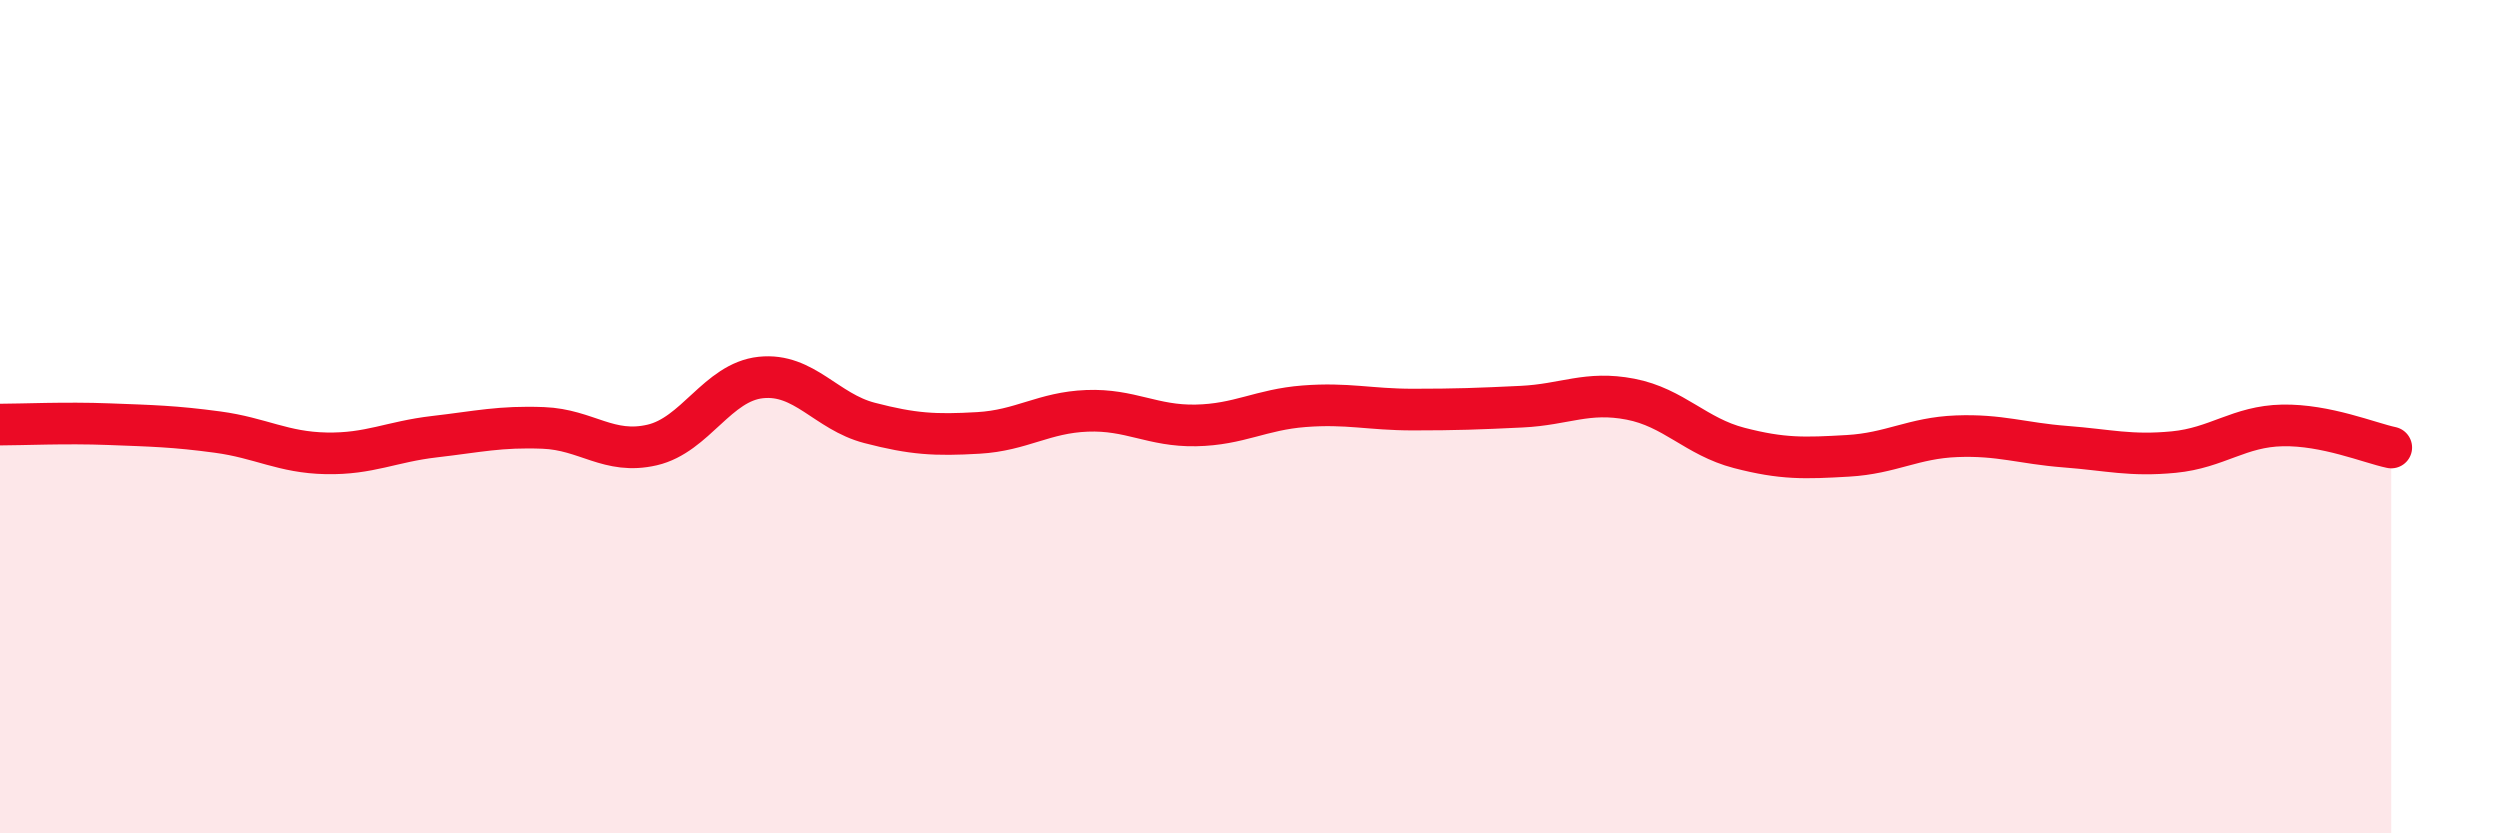
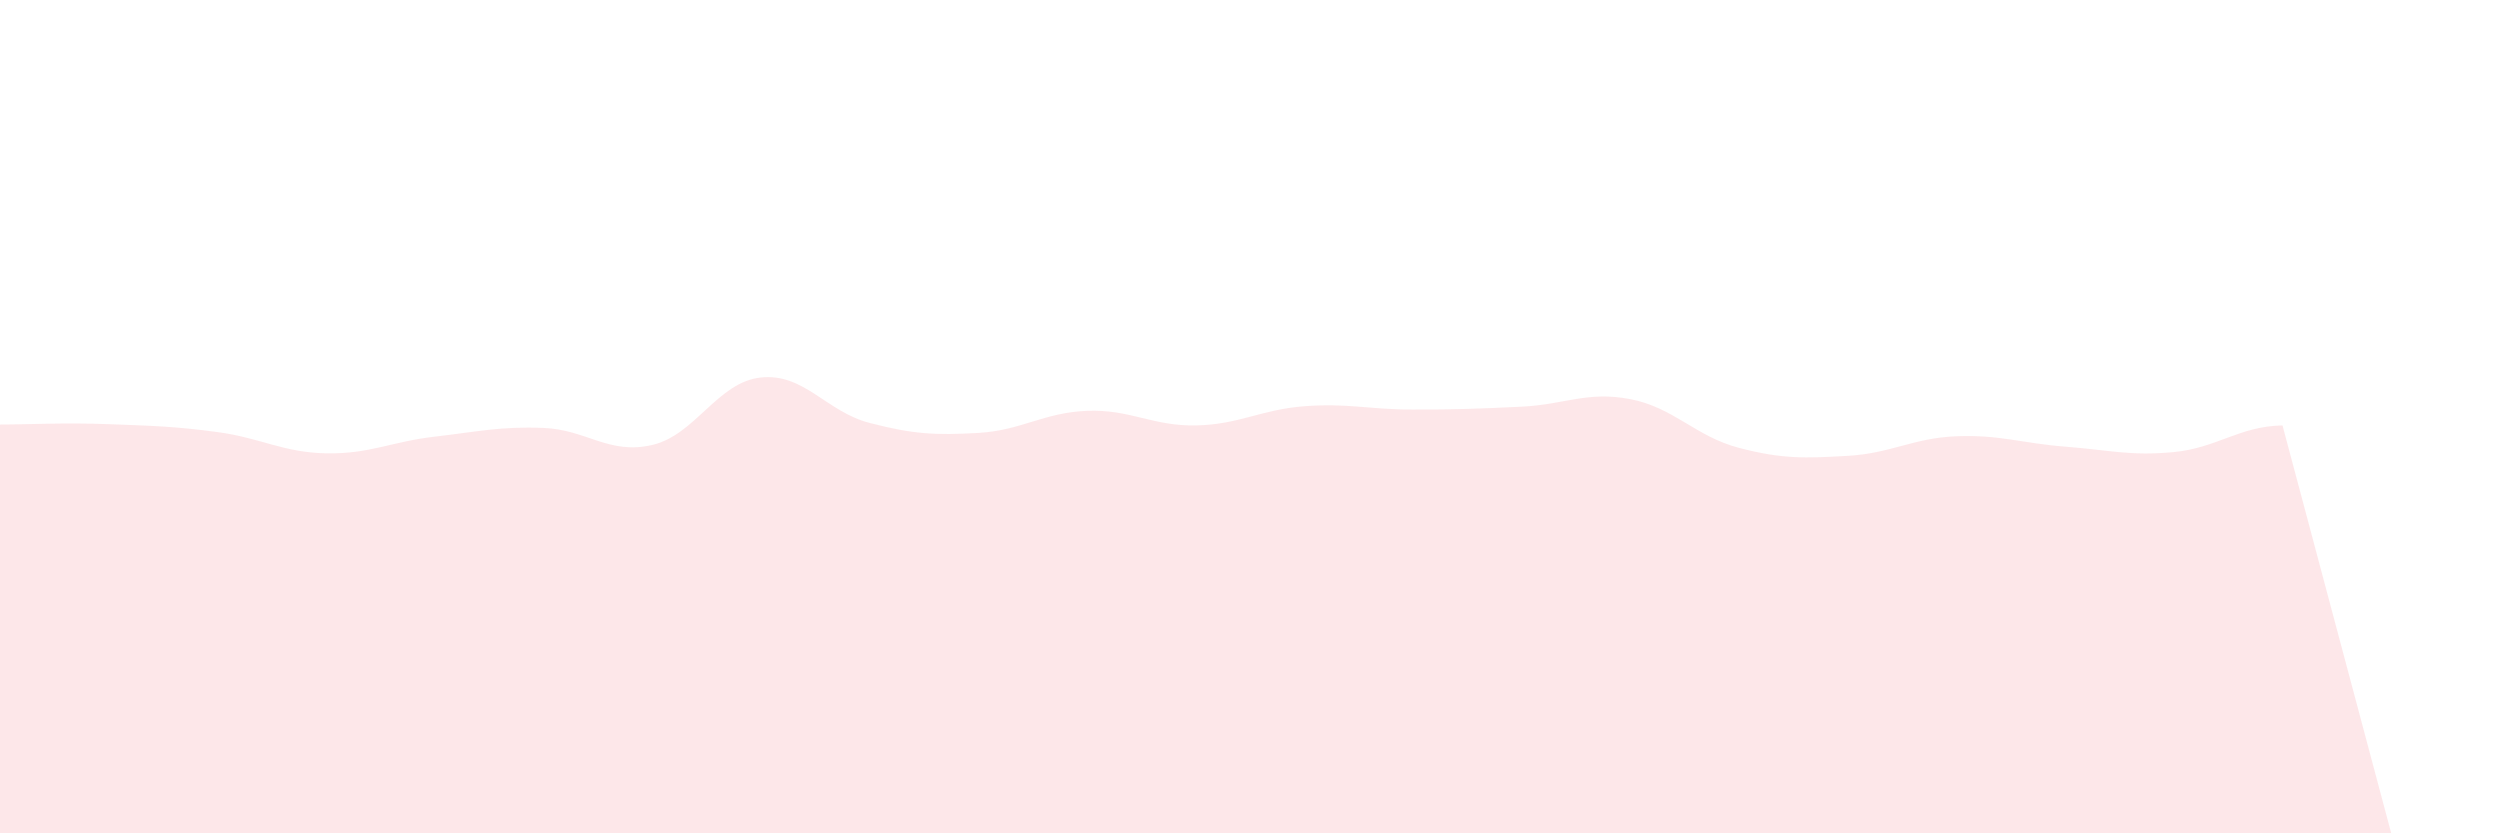
<svg xmlns="http://www.w3.org/2000/svg" width="60" height="20" viewBox="0 0 60 20">
-   <path d="M 0,10.19 C 0.52,10.19 1.57,10.14 2.61,10.18 C 3.65,10.22 4.18,10.23 5.22,10.37 C 6.26,10.51 6.79,10.86 7.83,10.88 C 8.87,10.9 9.39,10.6 10.43,10.48 C 11.47,10.36 12,10.23 13.04,10.27 C 14.08,10.31 14.61,10.92 15.65,10.68 C 16.69,10.44 17.22,9.17 18.26,9.06 C 19.3,8.95 19.83,9.88 20.87,10.15 C 21.91,10.42 22.44,10.45 23.48,10.39 C 24.52,10.33 25.05,9.9 26.09,9.86 C 27.13,9.82 27.66,10.23 28.7,10.21 C 29.74,10.19 30.26,9.83 31.3,9.75 C 32.34,9.67 32.87,9.83 33.91,9.83 C 34.95,9.83 35.48,9.81 36.52,9.76 C 37.56,9.71 38.09,9.38 39.13,9.58 C 40.17,9.78 40.7,10.48 41.74,10.75 C 42.78,11.02 43.31,11 44.35,10.94 C 45.39,10.88 45.92,10.51 46.96,10.47 C 48,10.43 48.53,10.64 49.57,10.72 C 50.61,10.8 51.13,10.95 52.17,10.85 C 53.21,10.75 53.74,10.23 54.78,10.21 C 55.82,10.19 56.87,10.63 57.39,10.74L57.39 20L0 20Z" fill="#EB0A25" opacity="0.1" stroke-linecap="round" stroke-linejoin="round" />
-   <path d="M 0,10.19 C 0.52,10.19 1.57,10.14 2.61,10.18 C 3.65,10.22 4.18,10.23 5.22,10.37 C 6.26,10.51 6.79,10.86 7.83,10.88 C 8.87,10.9 9.39,10.6 10.43,10.48 C 11.47,10.36 12,10.23 13.04,10.27 C 14.08,10.31 14.61,10.92 15.65,10.68 C 16.69,10.44 17.22,9.17 18.26,9.06 C 19.3,8.95 19.83,9.88 20.87,10.15 C 21.91,10.42 22.44,10.45 23.48,10.39 C 24.52,10.33 25.05,9.9 26.09,9.86 C 27.13,9.82 27.66,10.23 28.7,10.21 C 29.74,10.19 30.26,9.83 31.3,9.75 C 32.34,9.67 32.87,9.83 33.91,9.83 C 34.95,9.83 35.48,9.81 36.52,9.76 C 37.56,9.71 38.09,9.38 39.13,9.58 C 40.17,9.78 40.7,10.48 41.74,10.75 C 42.78,11.02 43.31,11 44.35,10.94 C 45.39,10.88 45.92,10.51 46.96,10.47 C 48,10.43 48.53,10.64 49.57,10.72 C 50.61,10.8 51.13,10.95 52.17,10.85 C 53.21,10.75 53.74,10.23 54.78,10.21 C 55.82,10.19 56.87,10.63 57.39,10.74" stroke="#EB0A25" stroke-width="1" fill="none" stroke-linecap="round" stroke-linejoin="round" />
+   <path d="M 0,10.19 C 0.52,10.19 1.57,10.14 2.61,10.18 C 3.65,10.22 4.18,10.23 5.22,10.37 C 6.26,10.51 6.79,10.86 7.83,10.88 C 8.87,10.9 9.39,10.6 10.43,10.48 C 11.47,10.36 12,10.23 13.04,10.27 C 14.08,10.31 14.61,10.92 15.65,10.68 C 16.69,10.44 17.22,9.17 18.26,9.06 C 19.3,8.95 19.83,9.88 20.87,10.15 C 21.91,10.42 22.44,10.45 23.48,10.39 C 24.52,10.33 25.05,9.9 26.09,9.86 C 27.13,9.82 27.66,10.23 28.7,10.21 C 29.74,10.19 30.26,9.83 31.3,9.75 C 32.34,9.67 32.87,9.83 33.91,9.83 C 34.95,9.83 35.48,9.81 36.52,9.76 C 37.56,9.71 38.09,9.38 39.13,9.58 C 40.17,9.78 40.7,10.48 41.74,10.75 C 42.78,11.02 43.31,11 44.35,10.94 C 45.39,10.88 45.92,10.51 46.96,10.47 C 48,10.43 48.53,10.64 49.57,10.72 C 50.61,10.8 51.13,10.95 52.17,10.85 C 53.21,10.75 53.74,10.23 54.78,10.21 L57.39 20L0 20Z" fill="#EB0A25" opacity="0.1" stroke-linecap="round" stroke-linejoin="round" />
</svg>